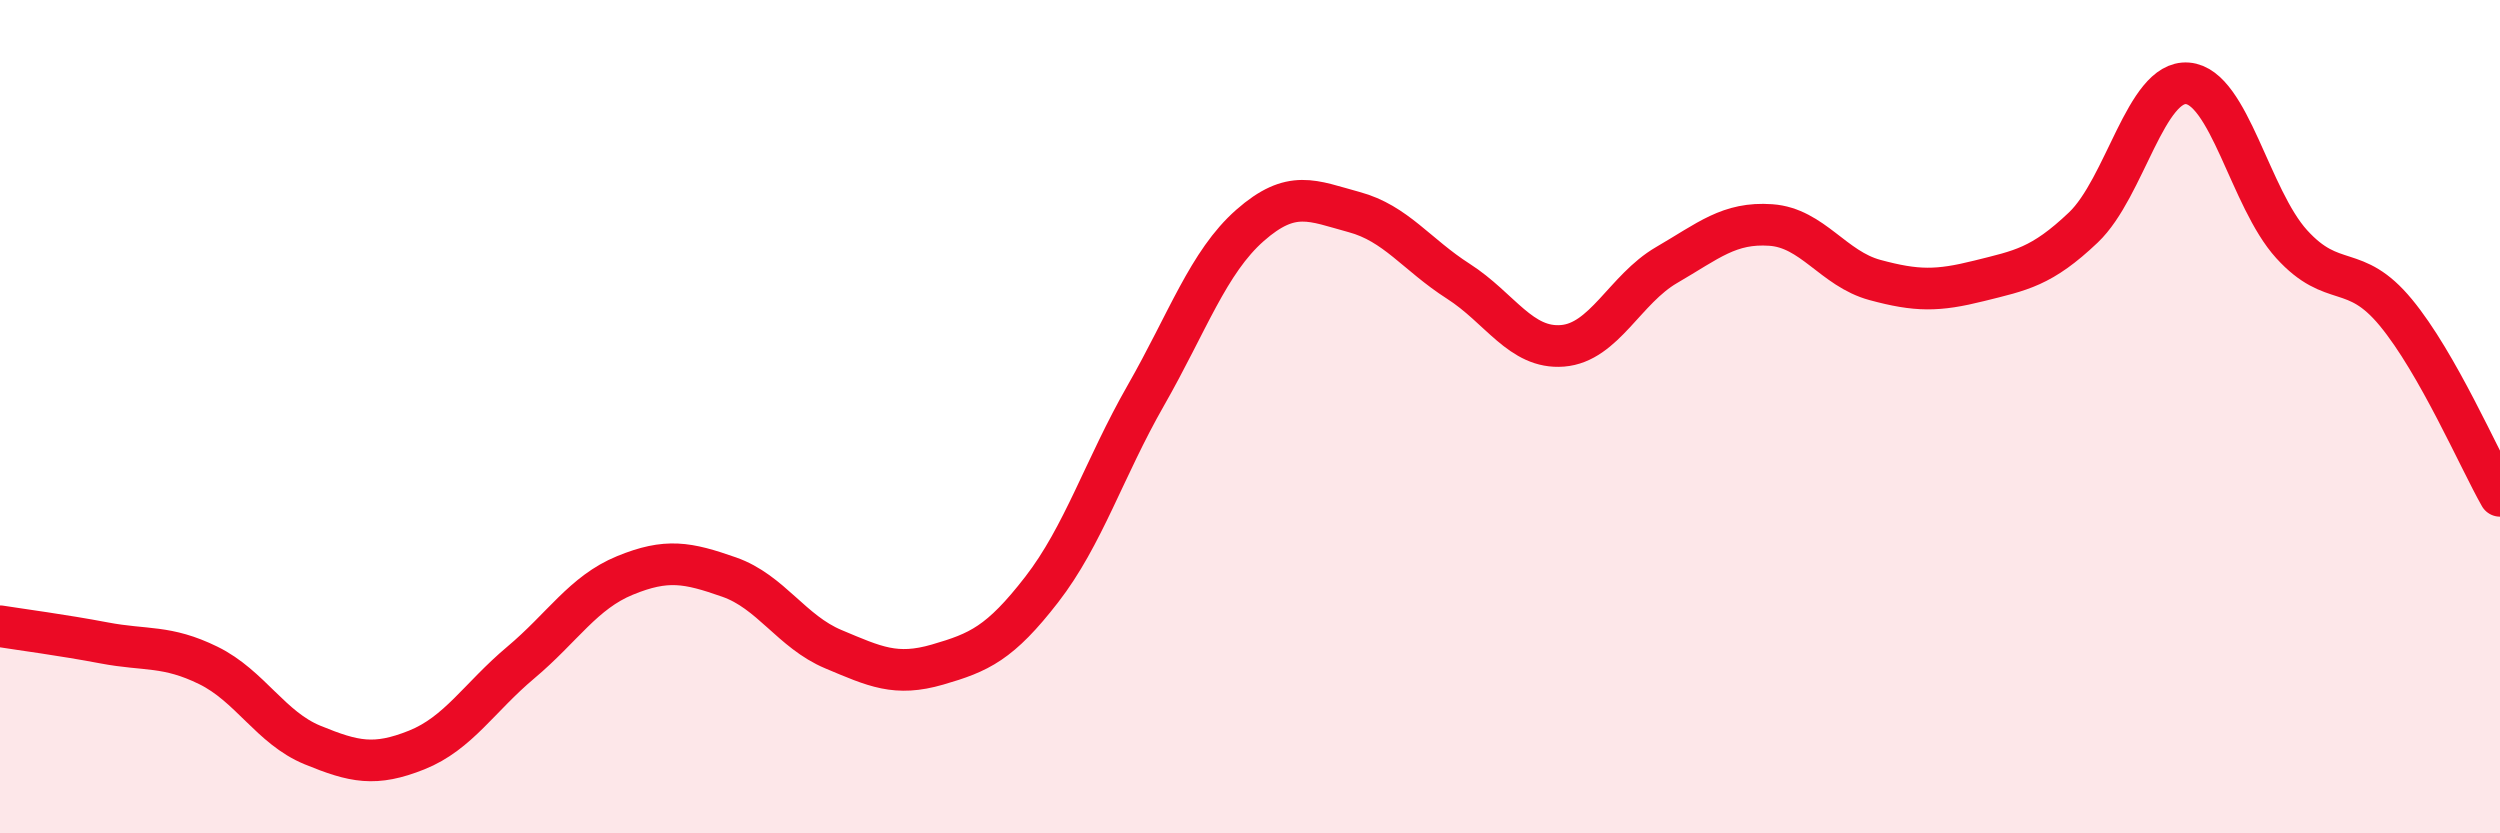
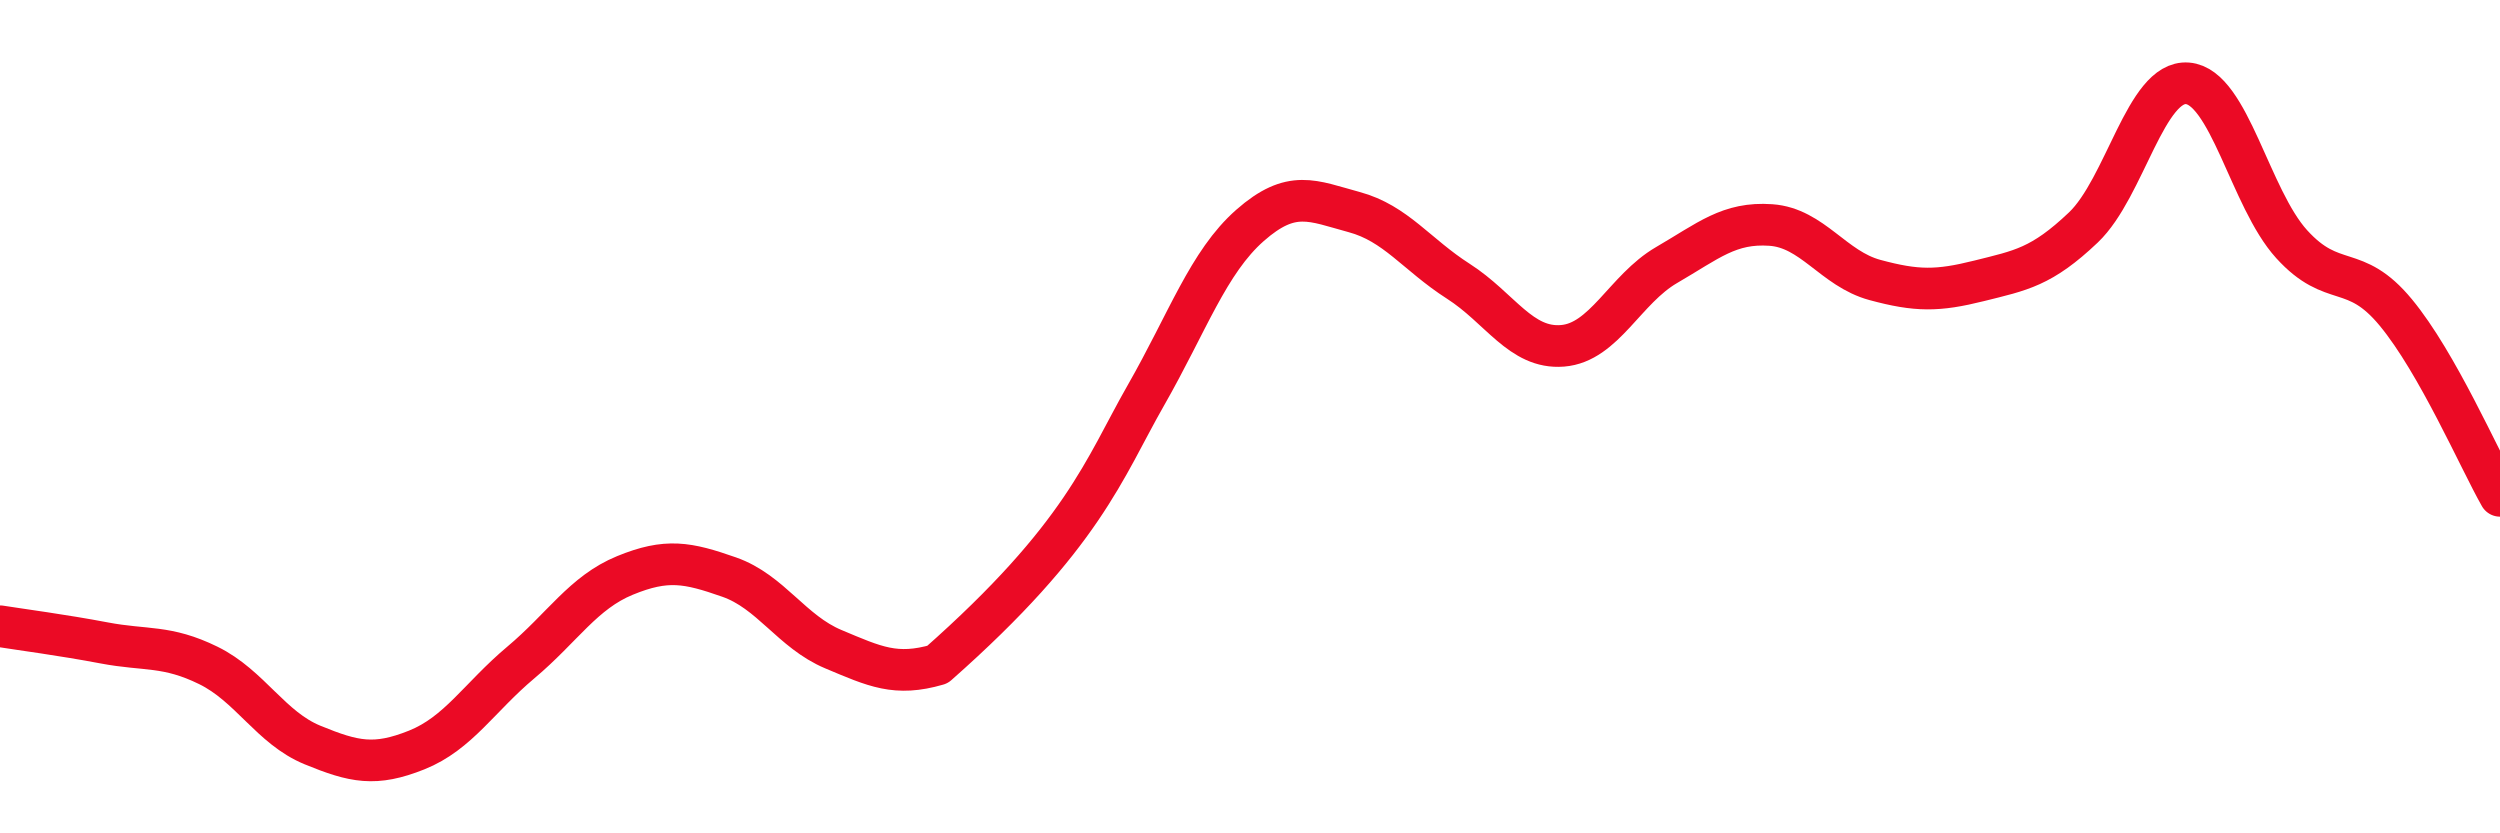
<svg xmlns="http://www.w3.org/2000/svg" width="60" height="20" viewBox="0 0 60 20">
-   <path d="M 0,15.03 C 0.5,15.11 1.5,15.24 2.5,15.43 C 3.5,15.62 4,15.48 5,15.97 C 6,16.46 6.5,17.47 7.5,17.88 C 8.5,18.29 9,18.4 10,18 C 11,17.6 11.5,16.74 12.5,15.9 C 13.5,15.06 14,14.22 15,13.81 C 16,13.4 16.5,13.5 17.5,13.85 C 18.5,14.2 19,15.16 20,15.58 C 21,16 21.5,16.24 22.5,15.95 C 23.5,15.66 24,15.44 25,14.15 C 26,12.86 26.5,11.24 27.5,9.49 C 28.5,7.74 29,6.29 30,5.41 C 31,4.53 31.5,4.82 32.5,5.09 C 33.5,5.36 34,6.11 35,6.75 C 36,7.39 36.5,8.38 37.5,8.3 C 38.5,8.22 39,6.94 40,6.36 C 41,5.78 41.5,5.33 42.5,5.4 C 43.5,5.47 44,6.45 45,6.72 C 46,6.99 46.5,6.99 47.5,6.74 C 48.5,6.49 49,6.41 50,5.46 C 51,4.51 51.5,1.92 52.5,2 C 53.5,2.08 54,4.76 55,5.86 C 56,6.96 56.5,6.29 57.5,7.5 C 58.5,8.71 59.5,11.02 60,11.9L60 20L0 20Z" fill="#EB0A25" opacity="0.1" stroke-linecap="round" stroke-linejoin="round" />
-   <path d="M 0,15.03 C 0.5,15.11 1.5,15.24 2.5,15.43 C 3.5,15.62 4,15.48 5,15.97 C 6,16.46 6.5,17.47 7.5,17.88 C 8.5,18.29 9,18.4 10,18 C 11,17.6 11.5,16.74 12.5,15.9 C 13.5,15.06 14,14.22 15,13.81 C 16,13.4 16.5,13.5 17.5,13.85 C 18.5,14.2 19,15.16 20,15.58 C 21,16 21.5,16.24 22.5,15.95 C 23.5,15.66 24,15.44 25,14.15 C 26,12.86 26.5,11.24 27.5,9.49 C 28.5,7.74 29,6.29 30,5.41 C 31,4.53 31.5,4.82 32.5,5.09 C 33.5,5.36 34,6.11 35,6.75 C 36,7.39 36.5,8.38 37.5,8.3 C 38.5,8.22 39,6.94 40,6.36 C 41,5.78 41.5,5.33 42.5,5.4 C 43.5,5.47 44,6.45 45,6.72 C 46,6.99 46.5,6.99 47.5,6.74 C 48.5,6.49 49,6.41 50,5.46 C 51,4.51 51.5,1.92 52.5,2 C 53.5,2.08 54,4.76 55,5.86 C 56,6.96 56.5,6.29 57.5,7.5 C 58.5,8.71 59.5,11.02 60,11.9" stroke="#EB0A25" stroke-width="1" fill="none" stroke-linecap="round" stroke-linejoin="round" />
+   <path d="M 0,15.03 C 0.5,15.11 1.5,15.24 2.5,15.43 C 3.5,15.62 4,15.48 5,15.97 C 6,16.46 6.5,17.47 7.5,17.88 C 8.5,18.29 9,18.4 10,18 C 11,17.6 11.5,16.74 12.5,15.9 C 13.5,15.06 14,14.22 15,13.81 C 16,13.4 16.5,13.5 17.5,13.85 C 18.5,14.2 19,15.16 20,15.58 C 21,16 21.5,16.24 22.5,15.95 C 26,12.86 26.5,11.24 27.5,9.49 C 28.5,7.74 29,6.29 30,5.41 C 31,4.53 31.5,4.82 32.5,5.09 C 33.5,5.36 34,6.11 35,6.75 C 36,7.39 36.5,8.38 37.5,8.3 C 38.5,8.22 39,6.94 40,6.36 C 41,5.78 41.5,5.33 42.5,5.4 C 43.5,5.47 44,6.45 45,6.72 C 46,6.99 46.5,6.99 47.5,6.74 C 48.5,6.49 49,6.41 50,5.46 C 51,4.51 51.5,1.92 52.5,2 C 53.5,2.08 54,4.76 55,5.86 C 56,6.96 56.5,6.29 57.5,7.5 C 58.5,8.71 59.5,11.02 60,11.9" stroke="#EB0A25" stroke-width="1" fill="none" stroke-linecap="round" stroke-linejoin="round" />
</svg>